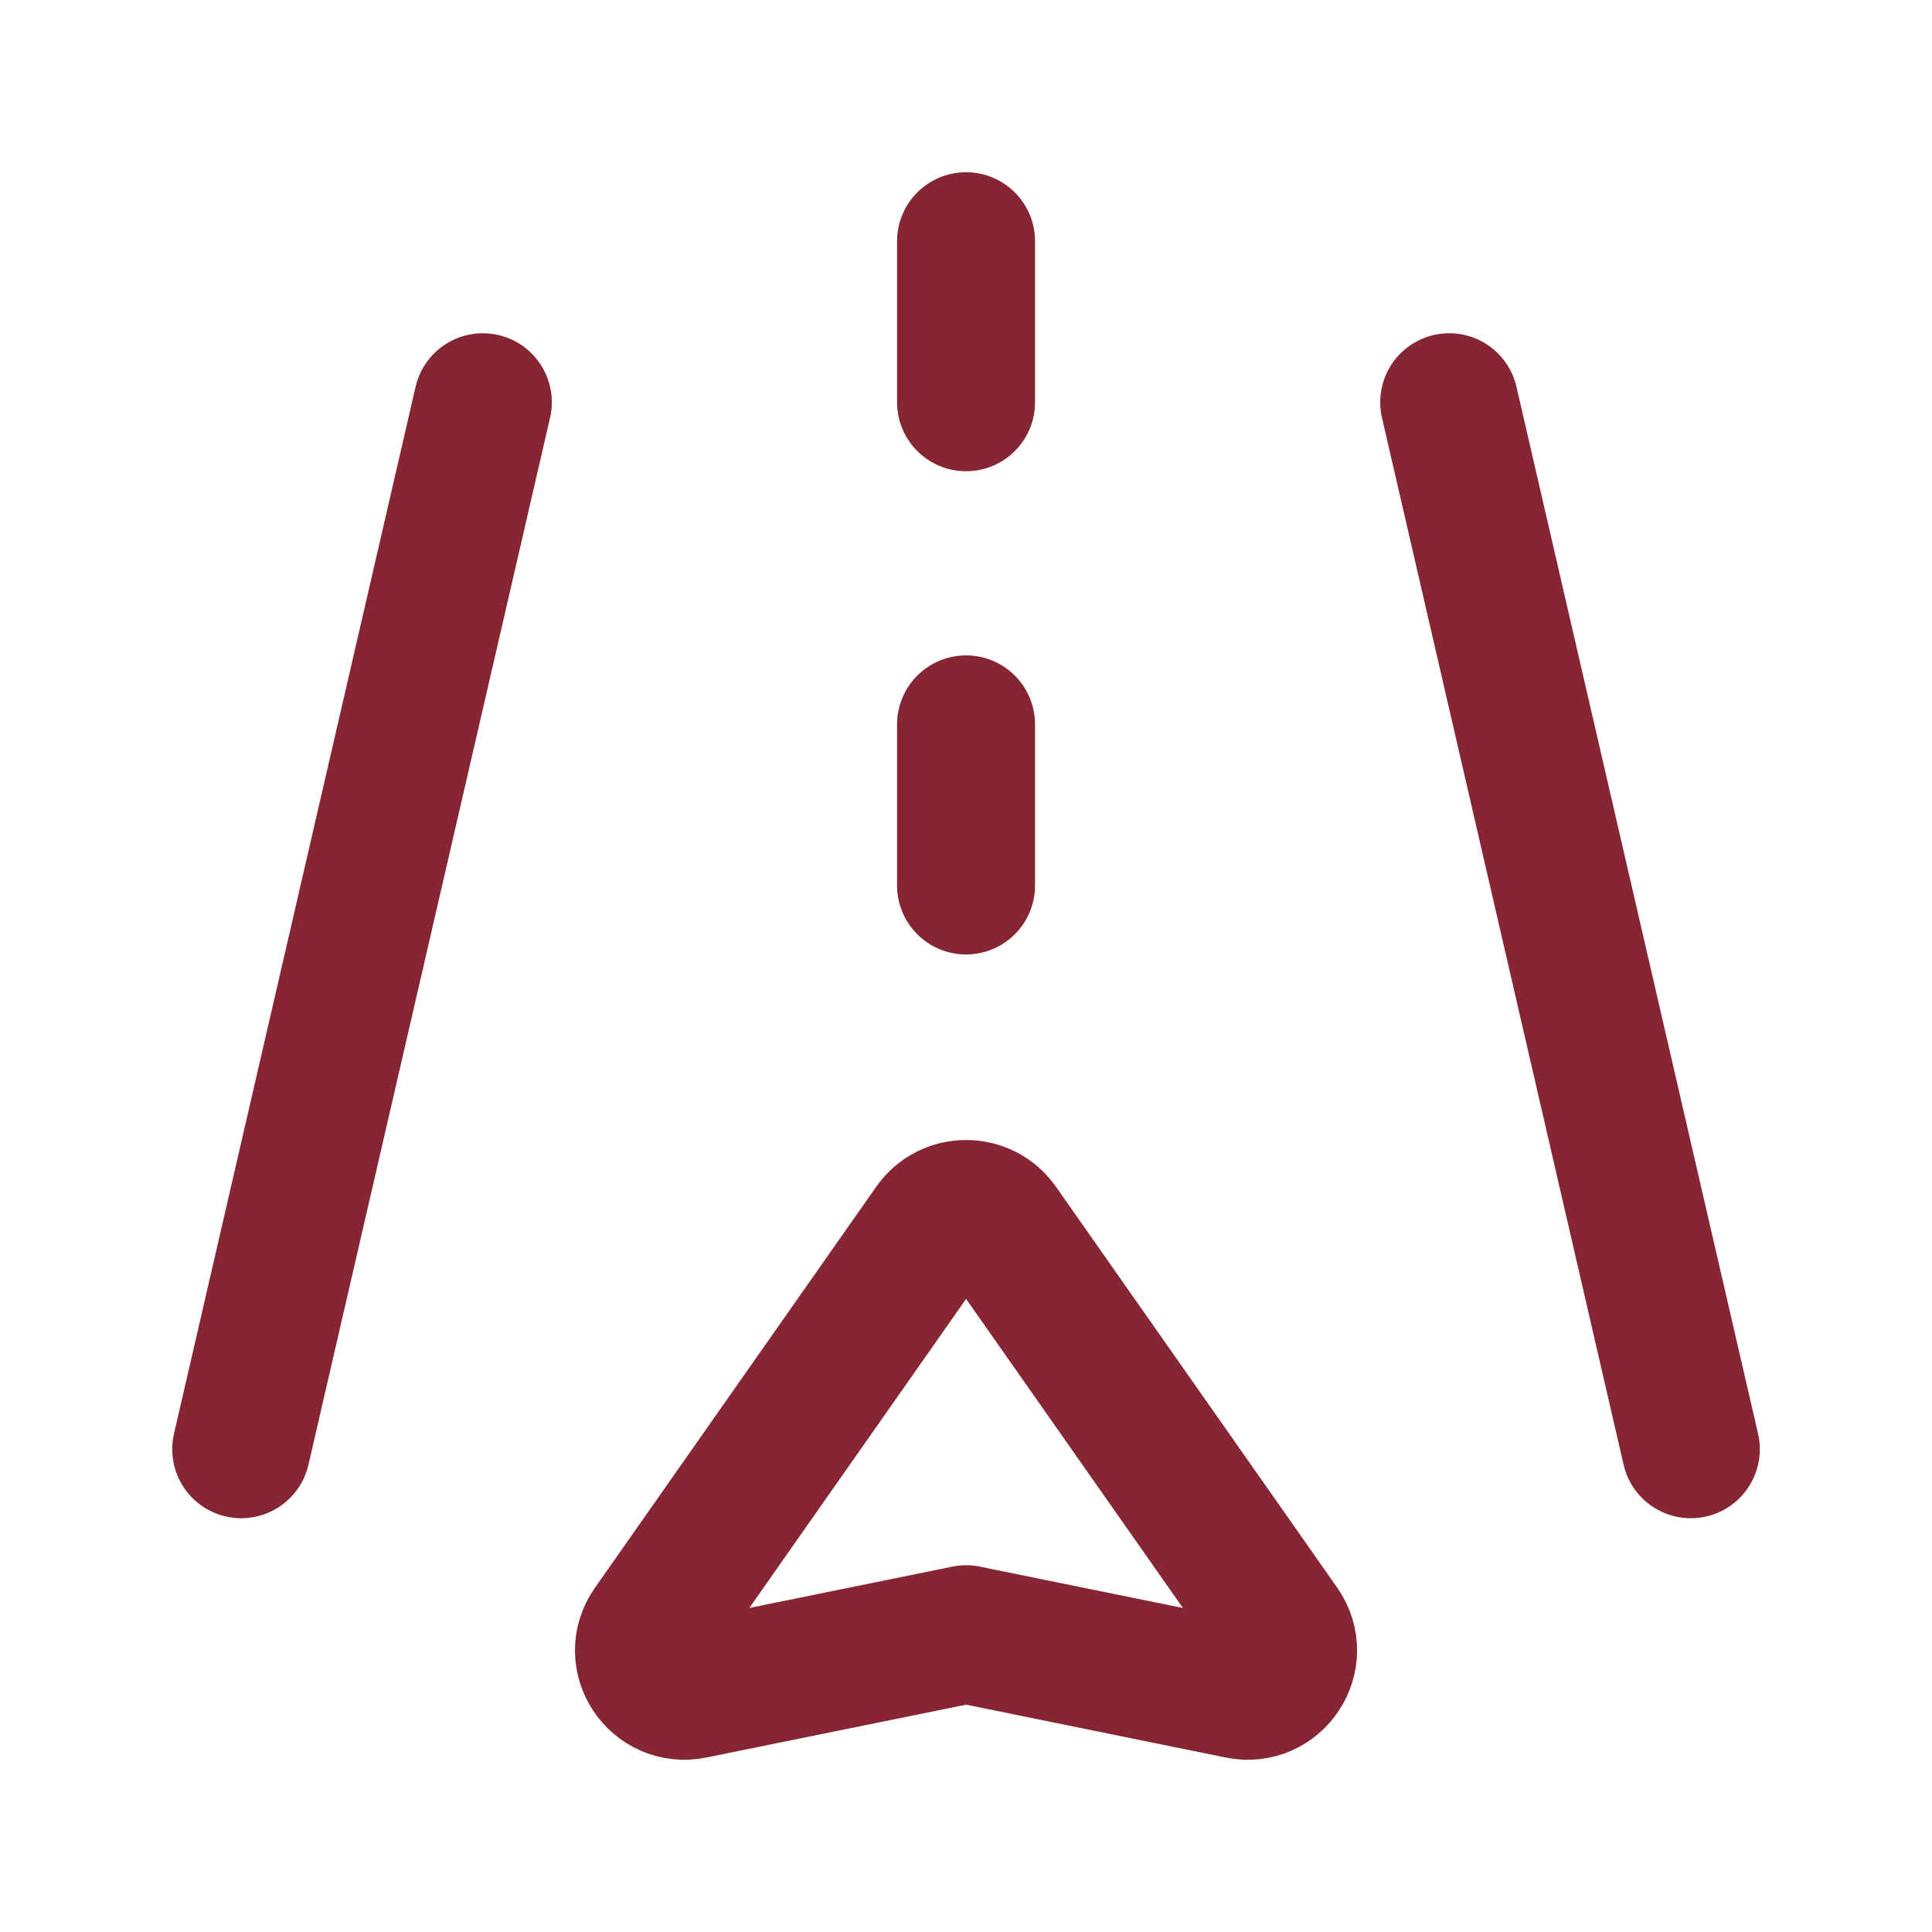
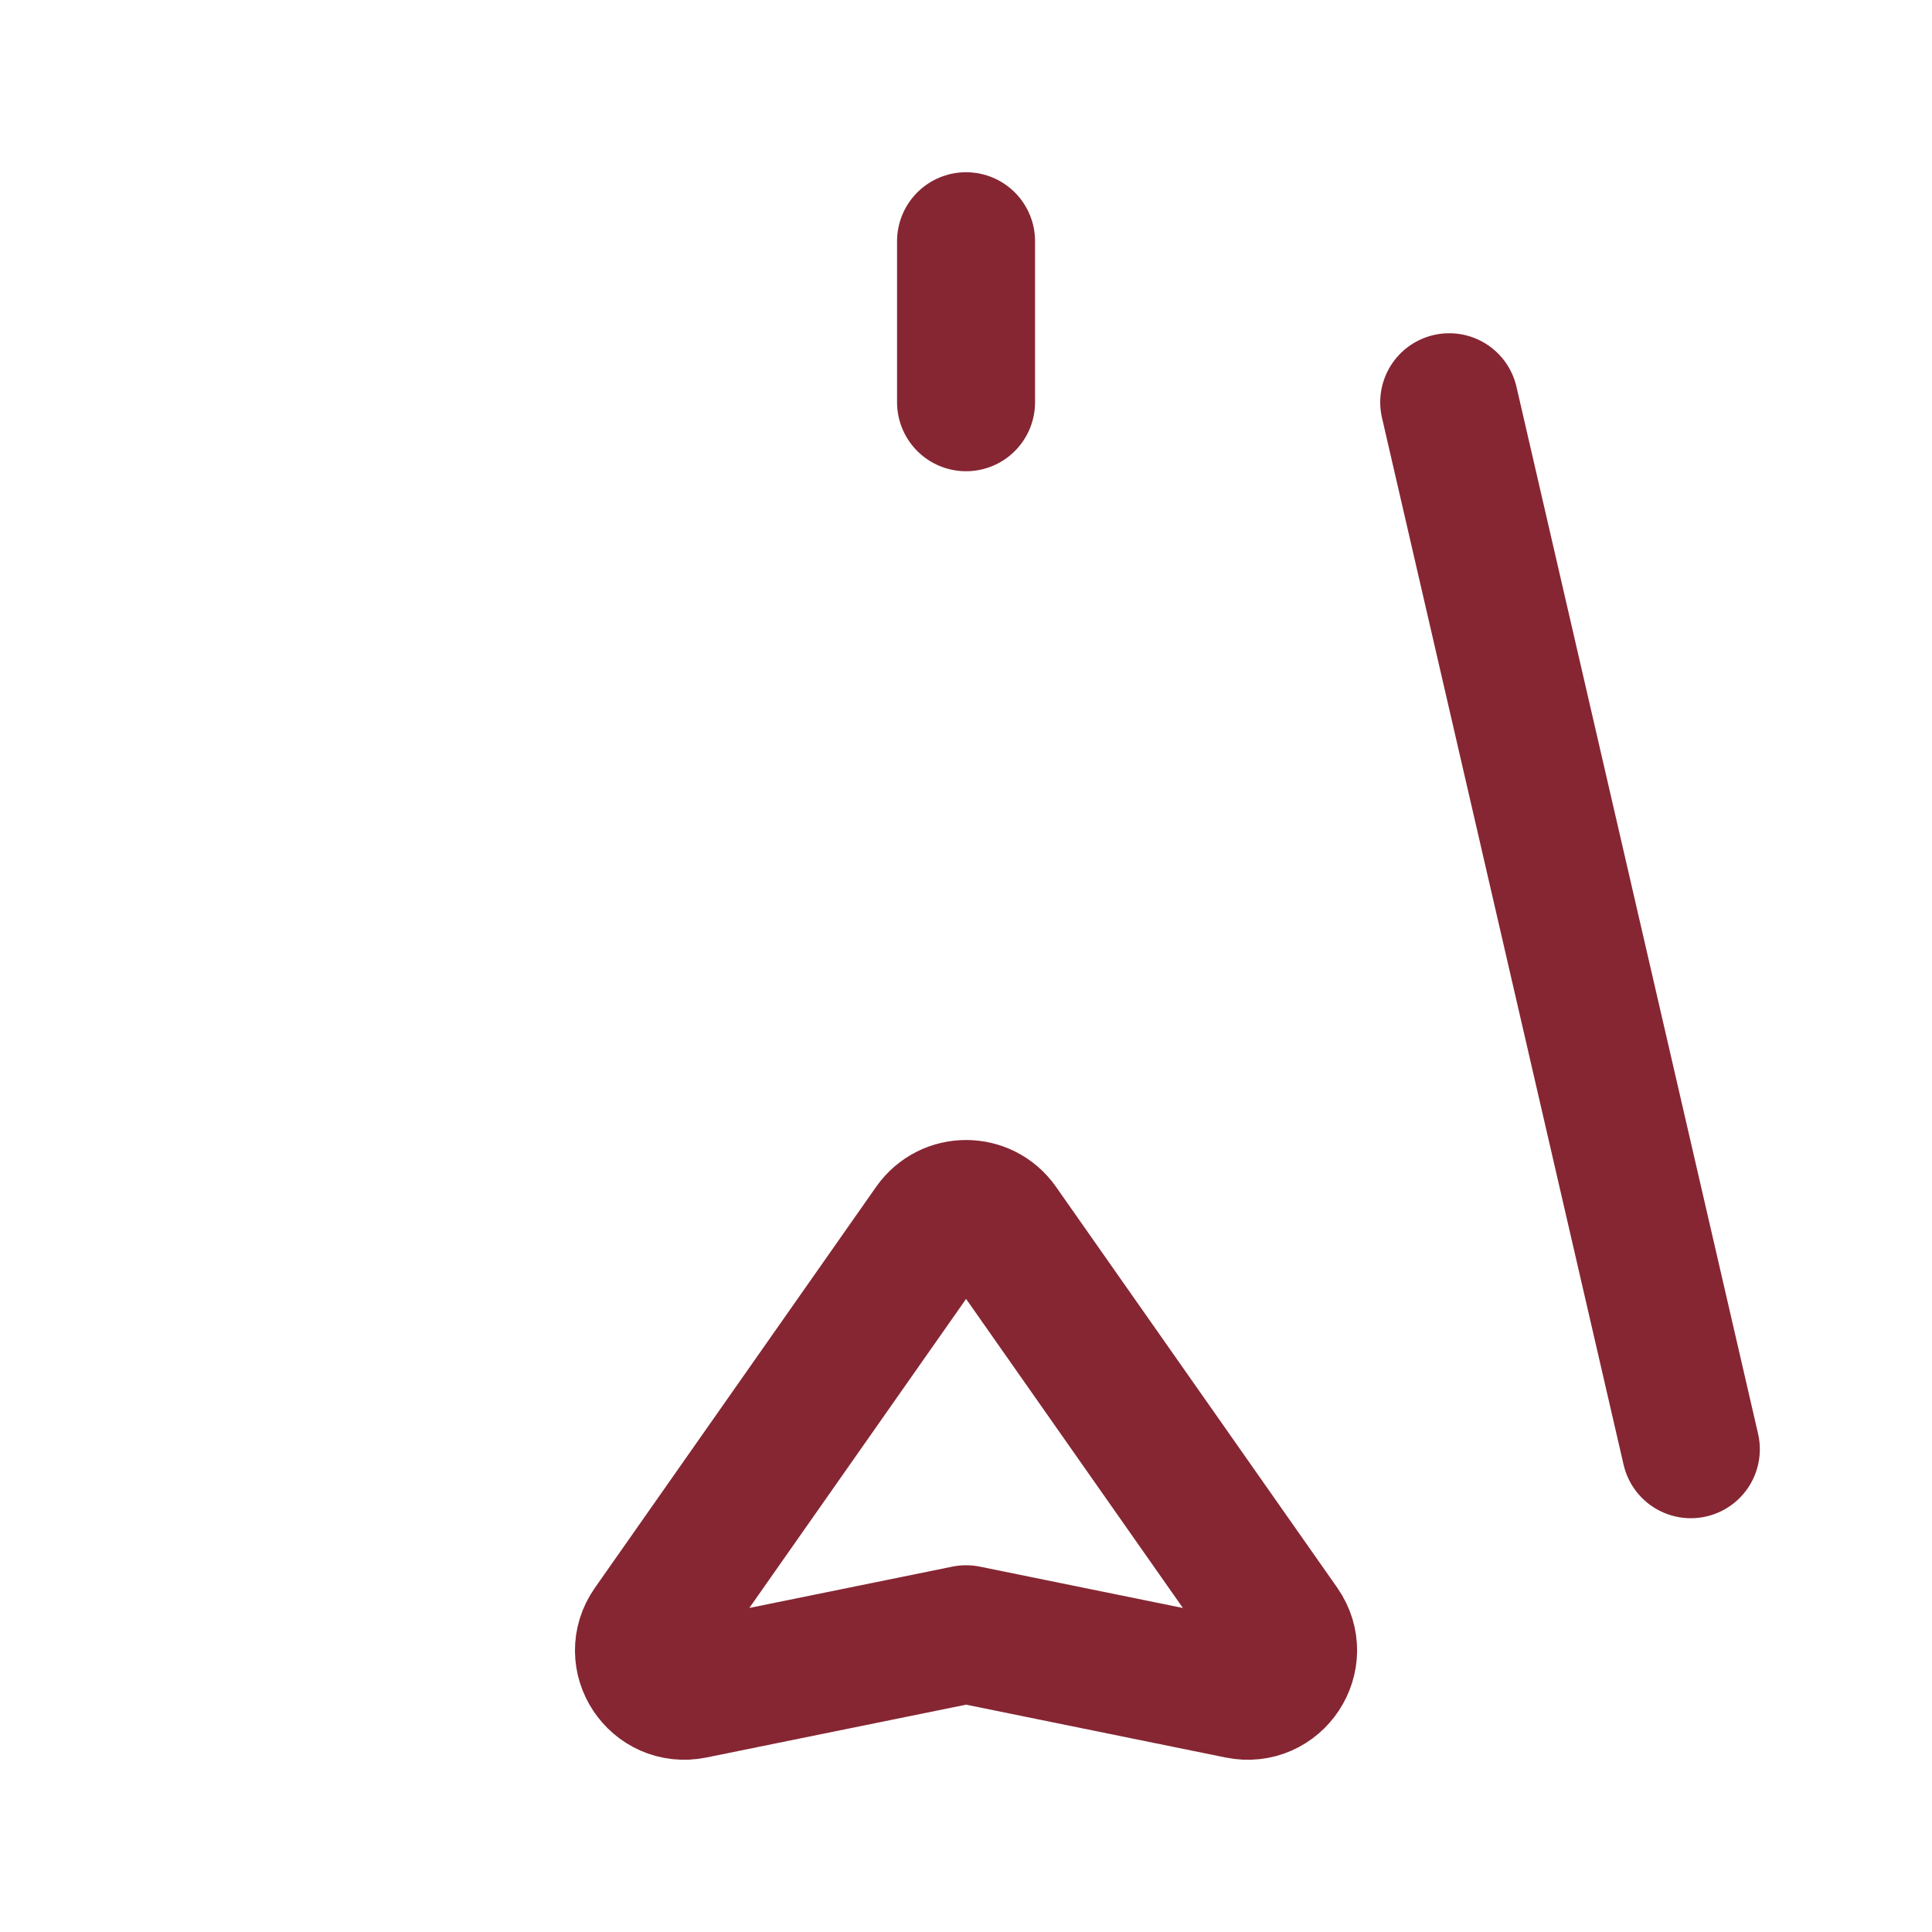
<svg xmlns="http://www.w3.org/2000/svg" width="35" height="35" viewBox="0 0 35 35" fill="none">
  <g id="Group">
    <g id="Group_2">
      <path id="Path" fill-rule="evenodd" clip-rule="evenodd" d="M18.105 22.215L23.201 29.479C23.58 30.021 23.102 30.747 22.451 30.614L17.502 29.606L12.548 30.614C11.898 30.746 11.421 30.022 11.801 29.482L16.898 22.215C17.192 21.798 17.811 21.798 18.105 22.215Z" stroke="#862633" stroke-width="2.5" stroke-linecap="round" stroke-linejoin="round" />
      <path id="Path_2" d="M30.631 26.254L26.254 7.287" stroke="#862633" stroke-width="2.5" stroke-linecap="round" stroke-linejoin="round" />
-       <path id="Path_3" d="M4.37 26.254L8.747 7.287" stroke="#862633" stroke-width="2.5" stroke-linecap="round" stroke-linejoin="round" />
      <path id="Path_4" d="M17.501 4.37V7.287" stroke="#862633" stroke-width="2.5" stroke-linecap="round" stroke-linejoin="round" />
-       <path id="Path_5" d="M17.501 13.123V16.041" stroke="#862633" stroke-width="2.5" stroke-linecap="round" stroke-linejoin="round" />
    </g>
  </g>
</svg>